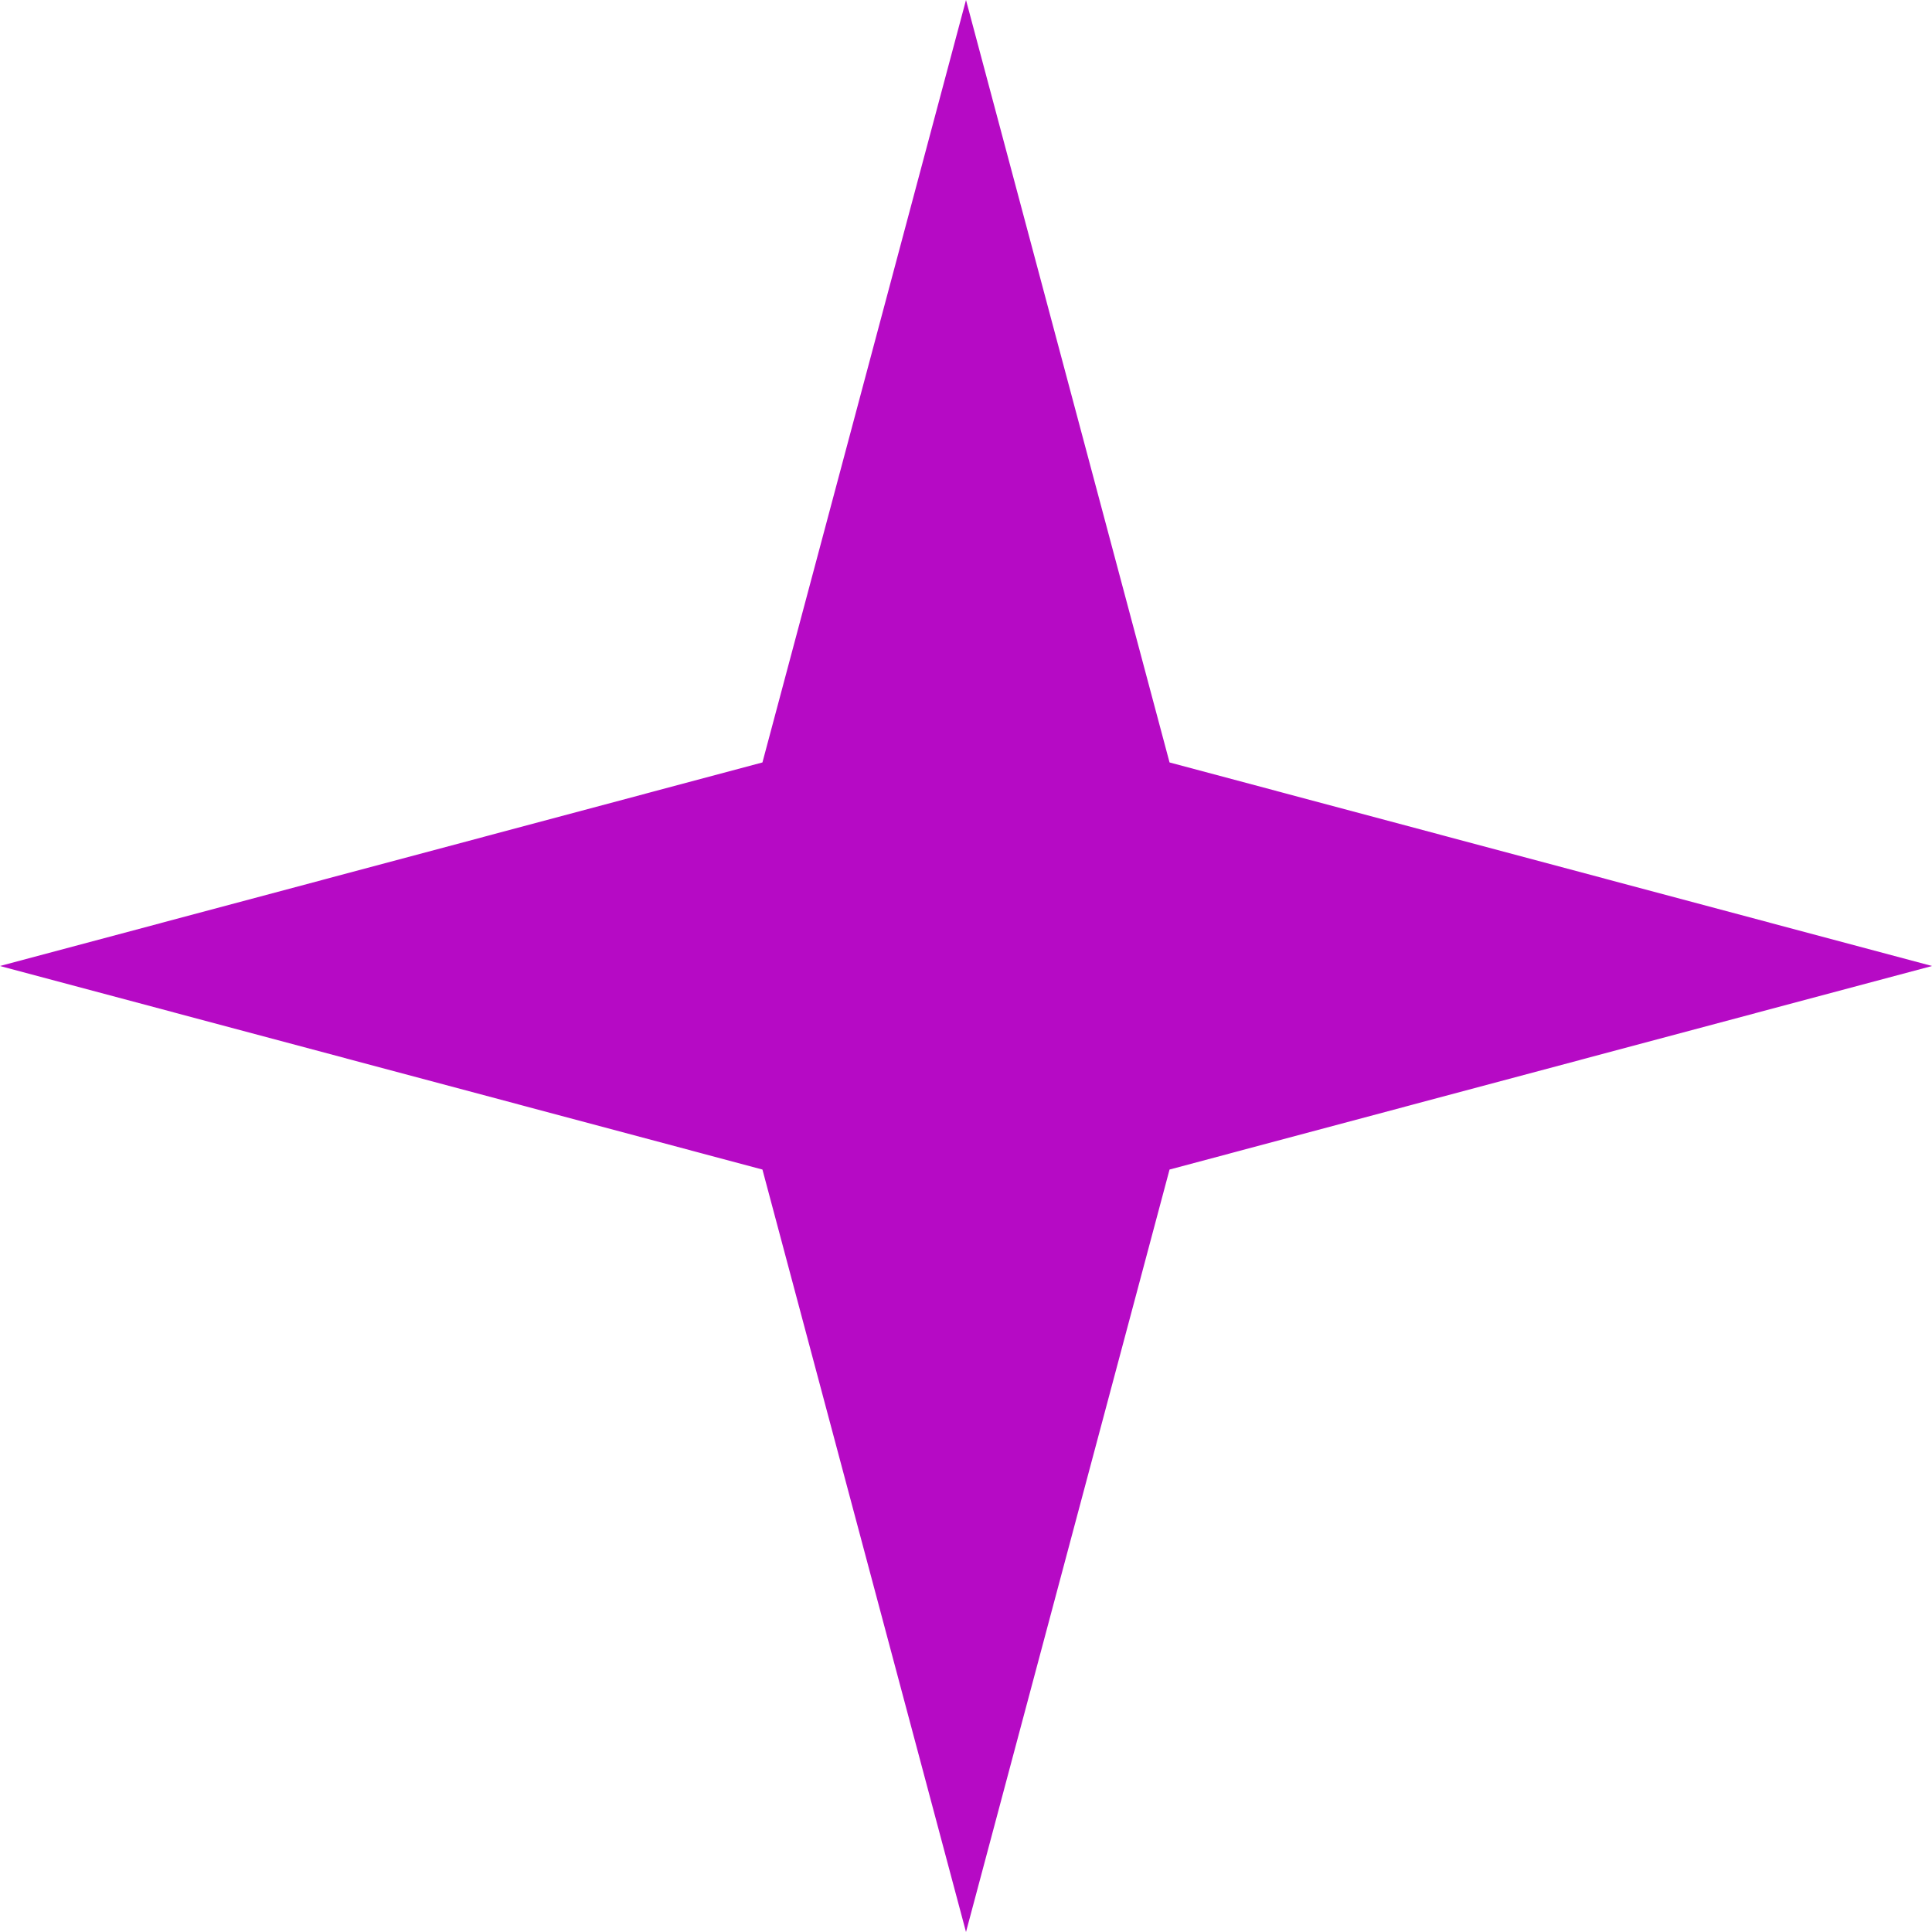
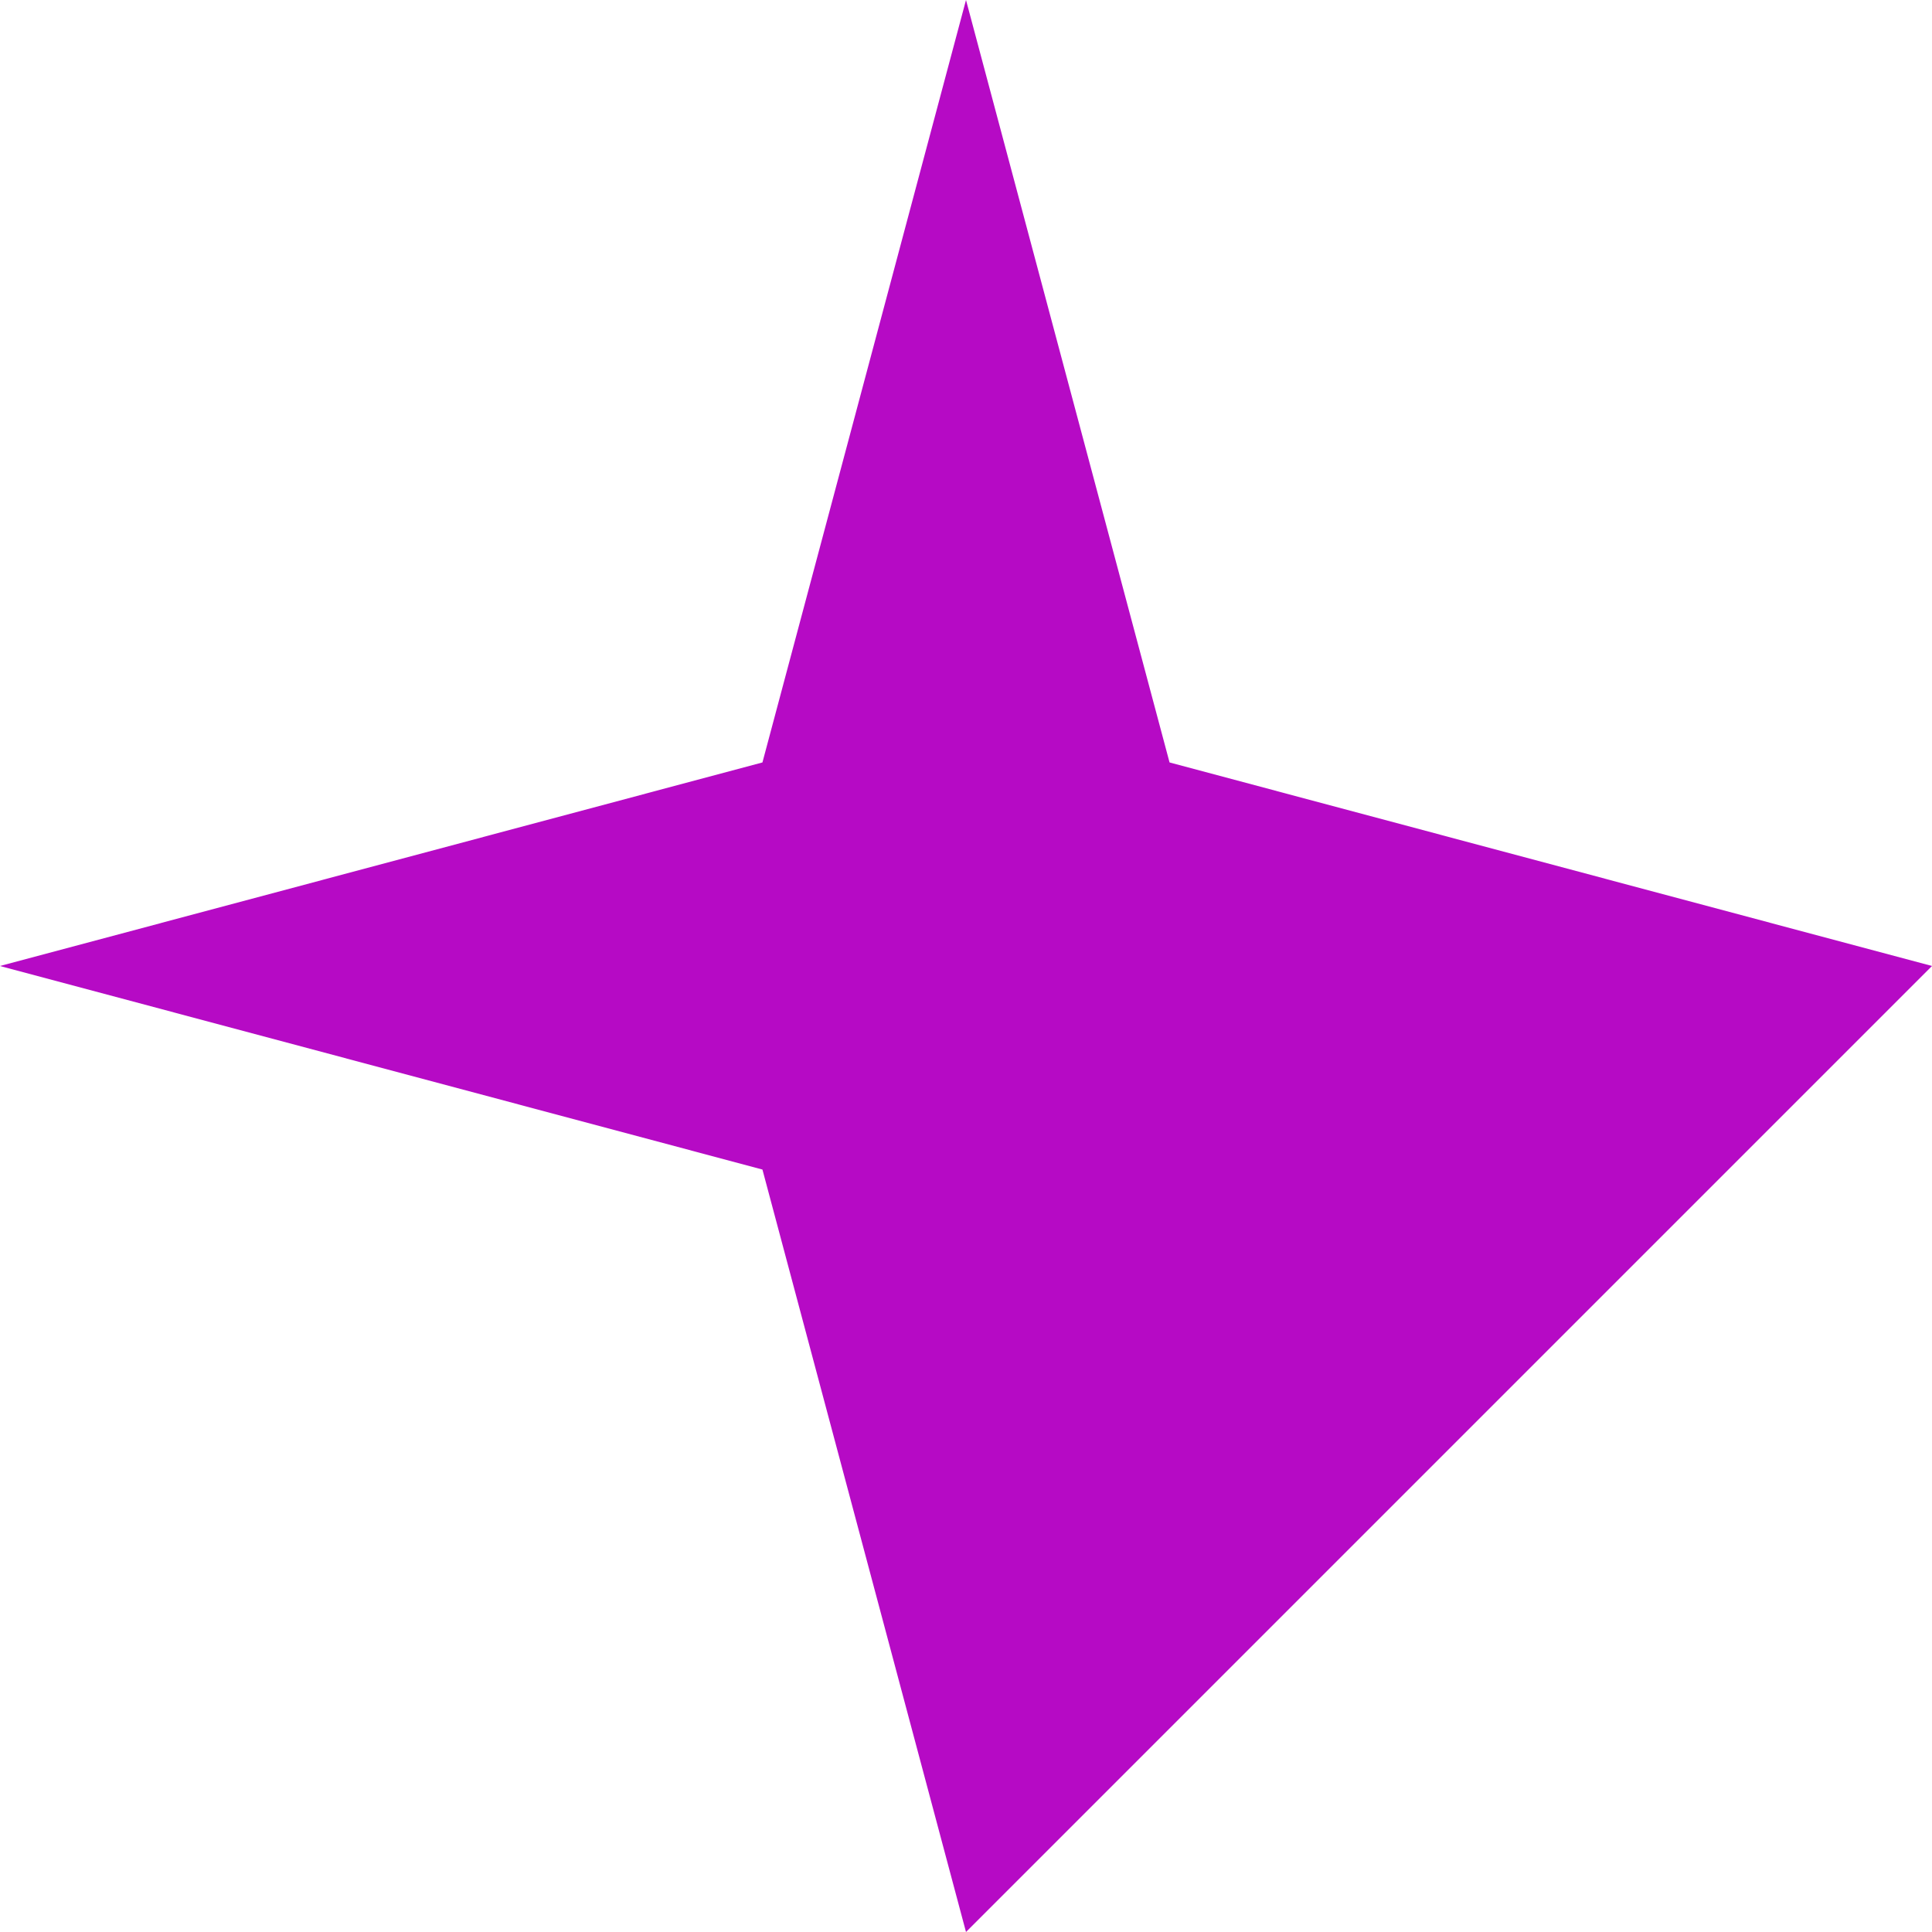
<svg xmlns="http://www.w3.org/2000/svg" width="124" height="124" viewBox="0 0 124 124" fill="none">
-   <path d="M62 0L75.064 48.935L124 62L75.064 75.064L62 124L48.935 75.064L0 62L48.935 48.935L62 0Z" fill="#B60AC5" />
+   <path d="M62 0L75.064 48.935L124 62L62 124L48.935 75.064L0 62L48.935 48.935L62 0Z" fill="#B60AC5" />
</svg>